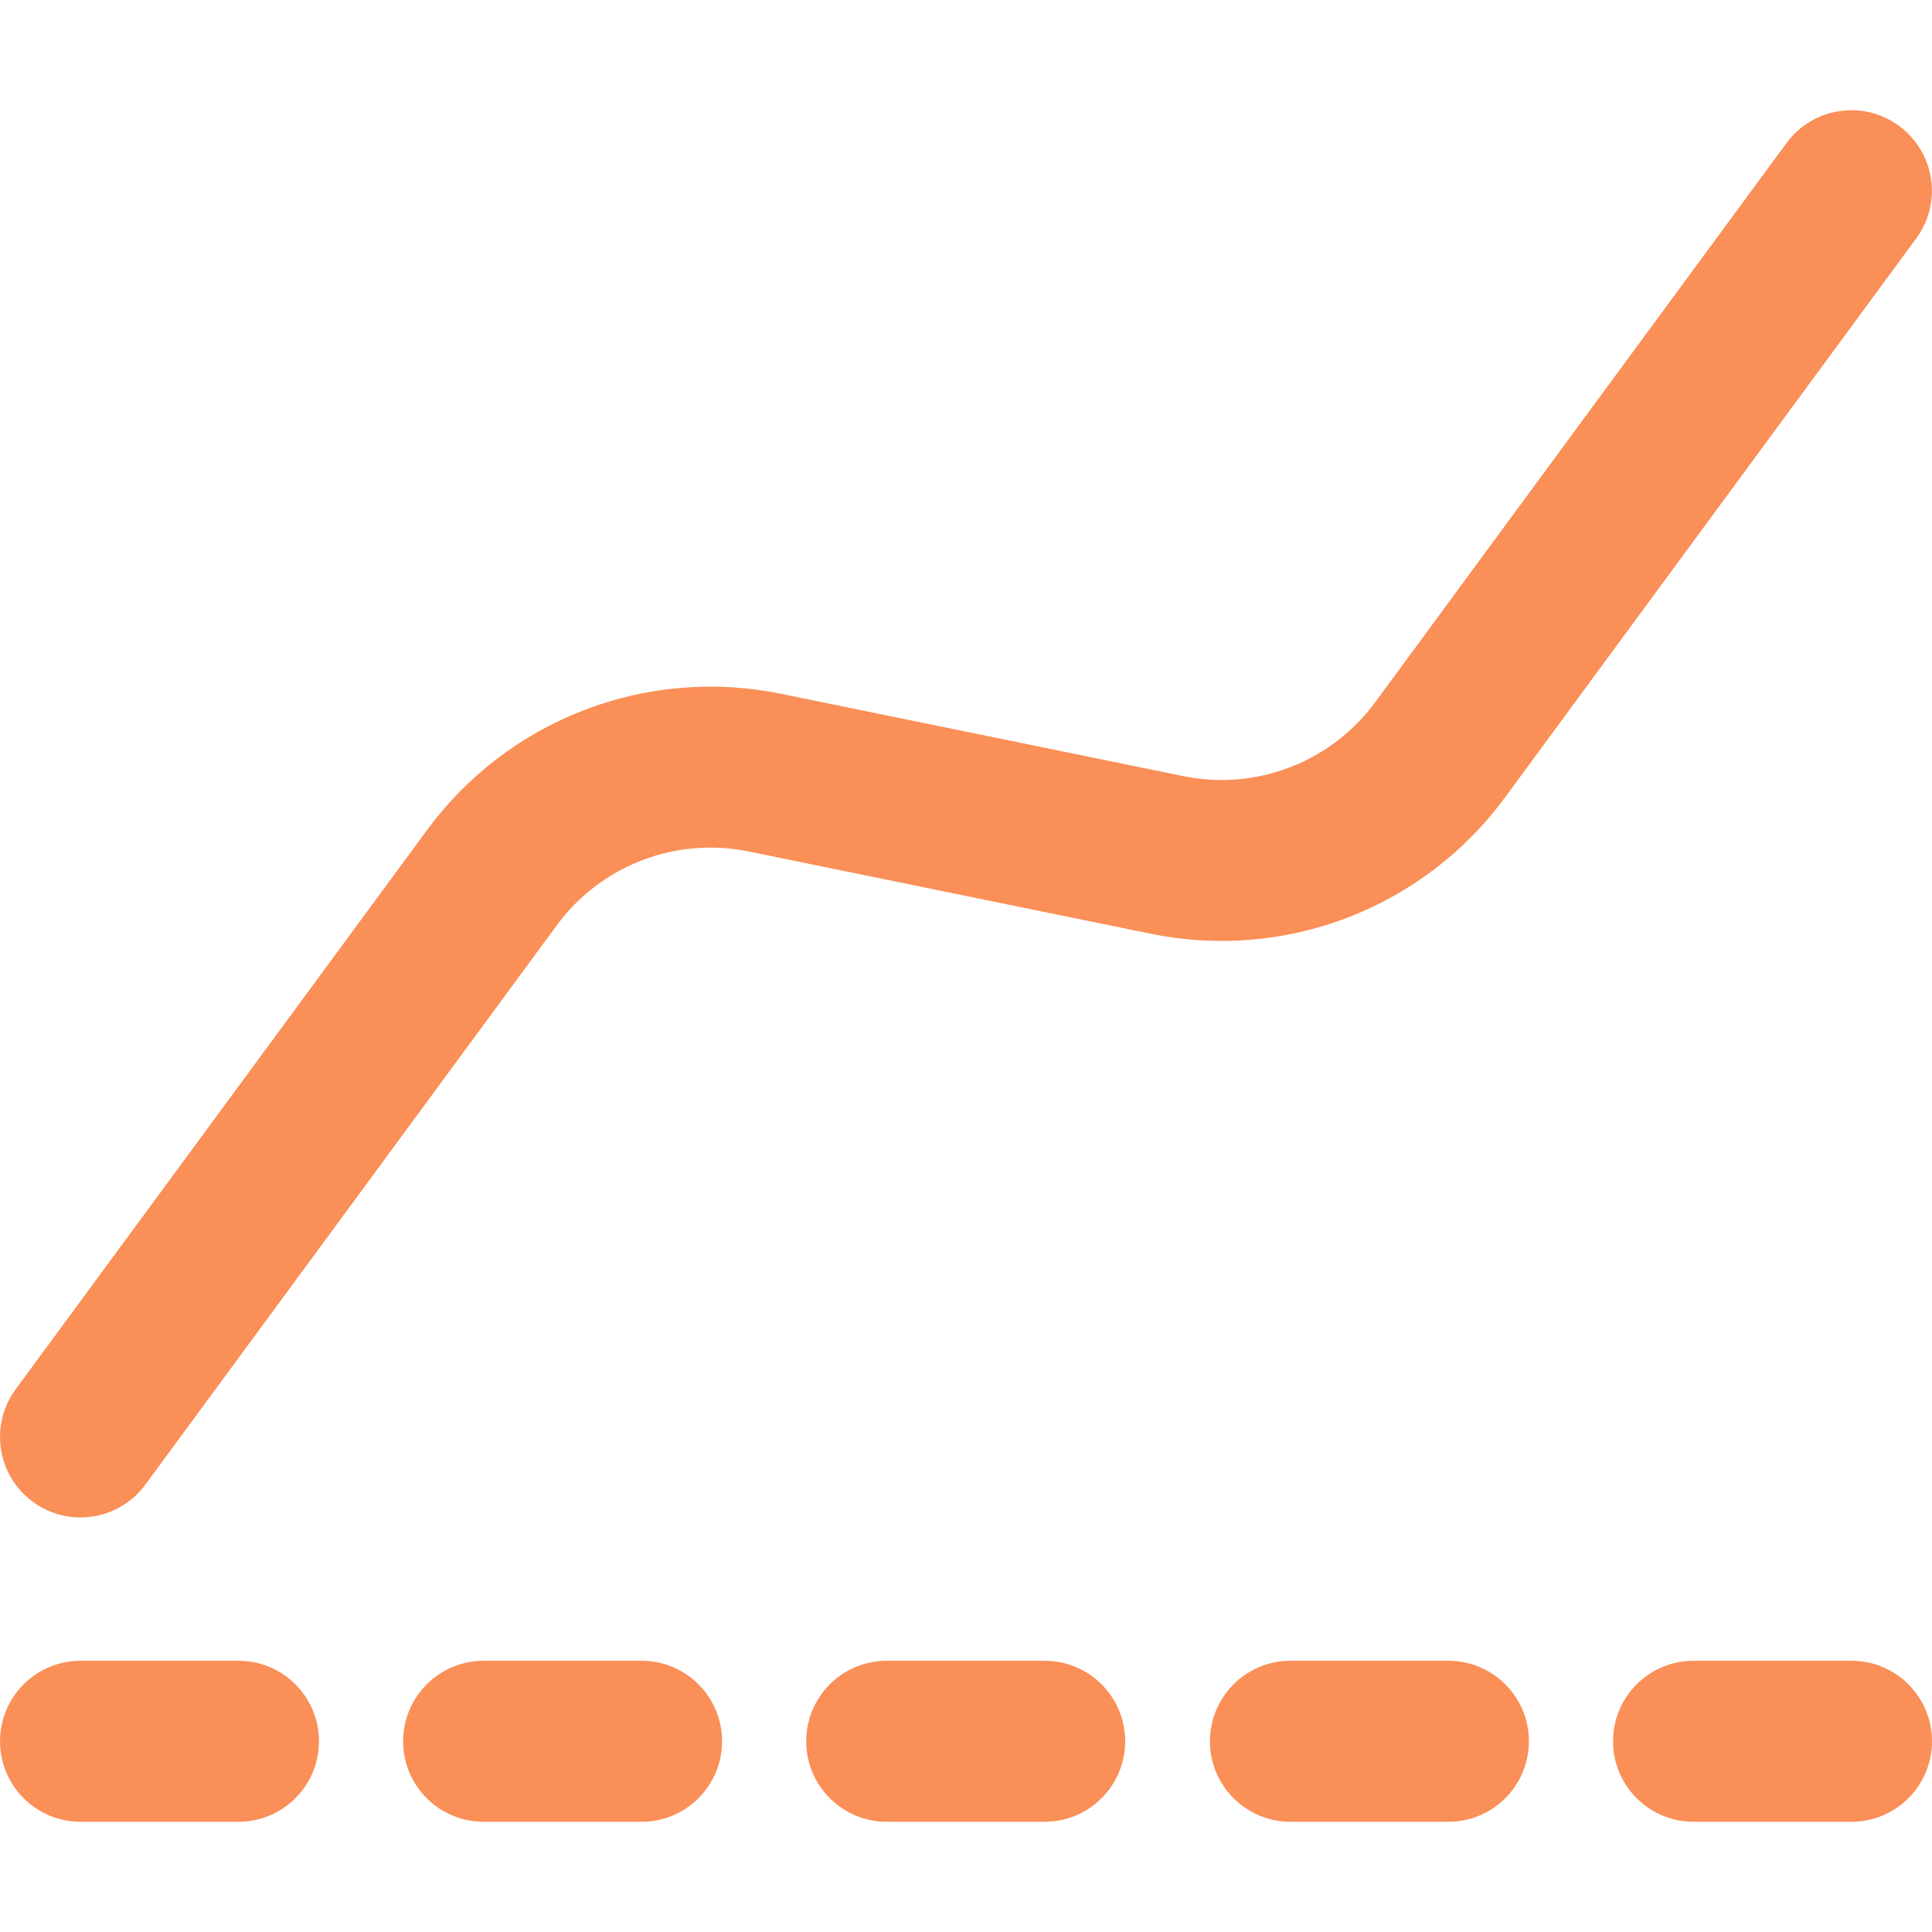
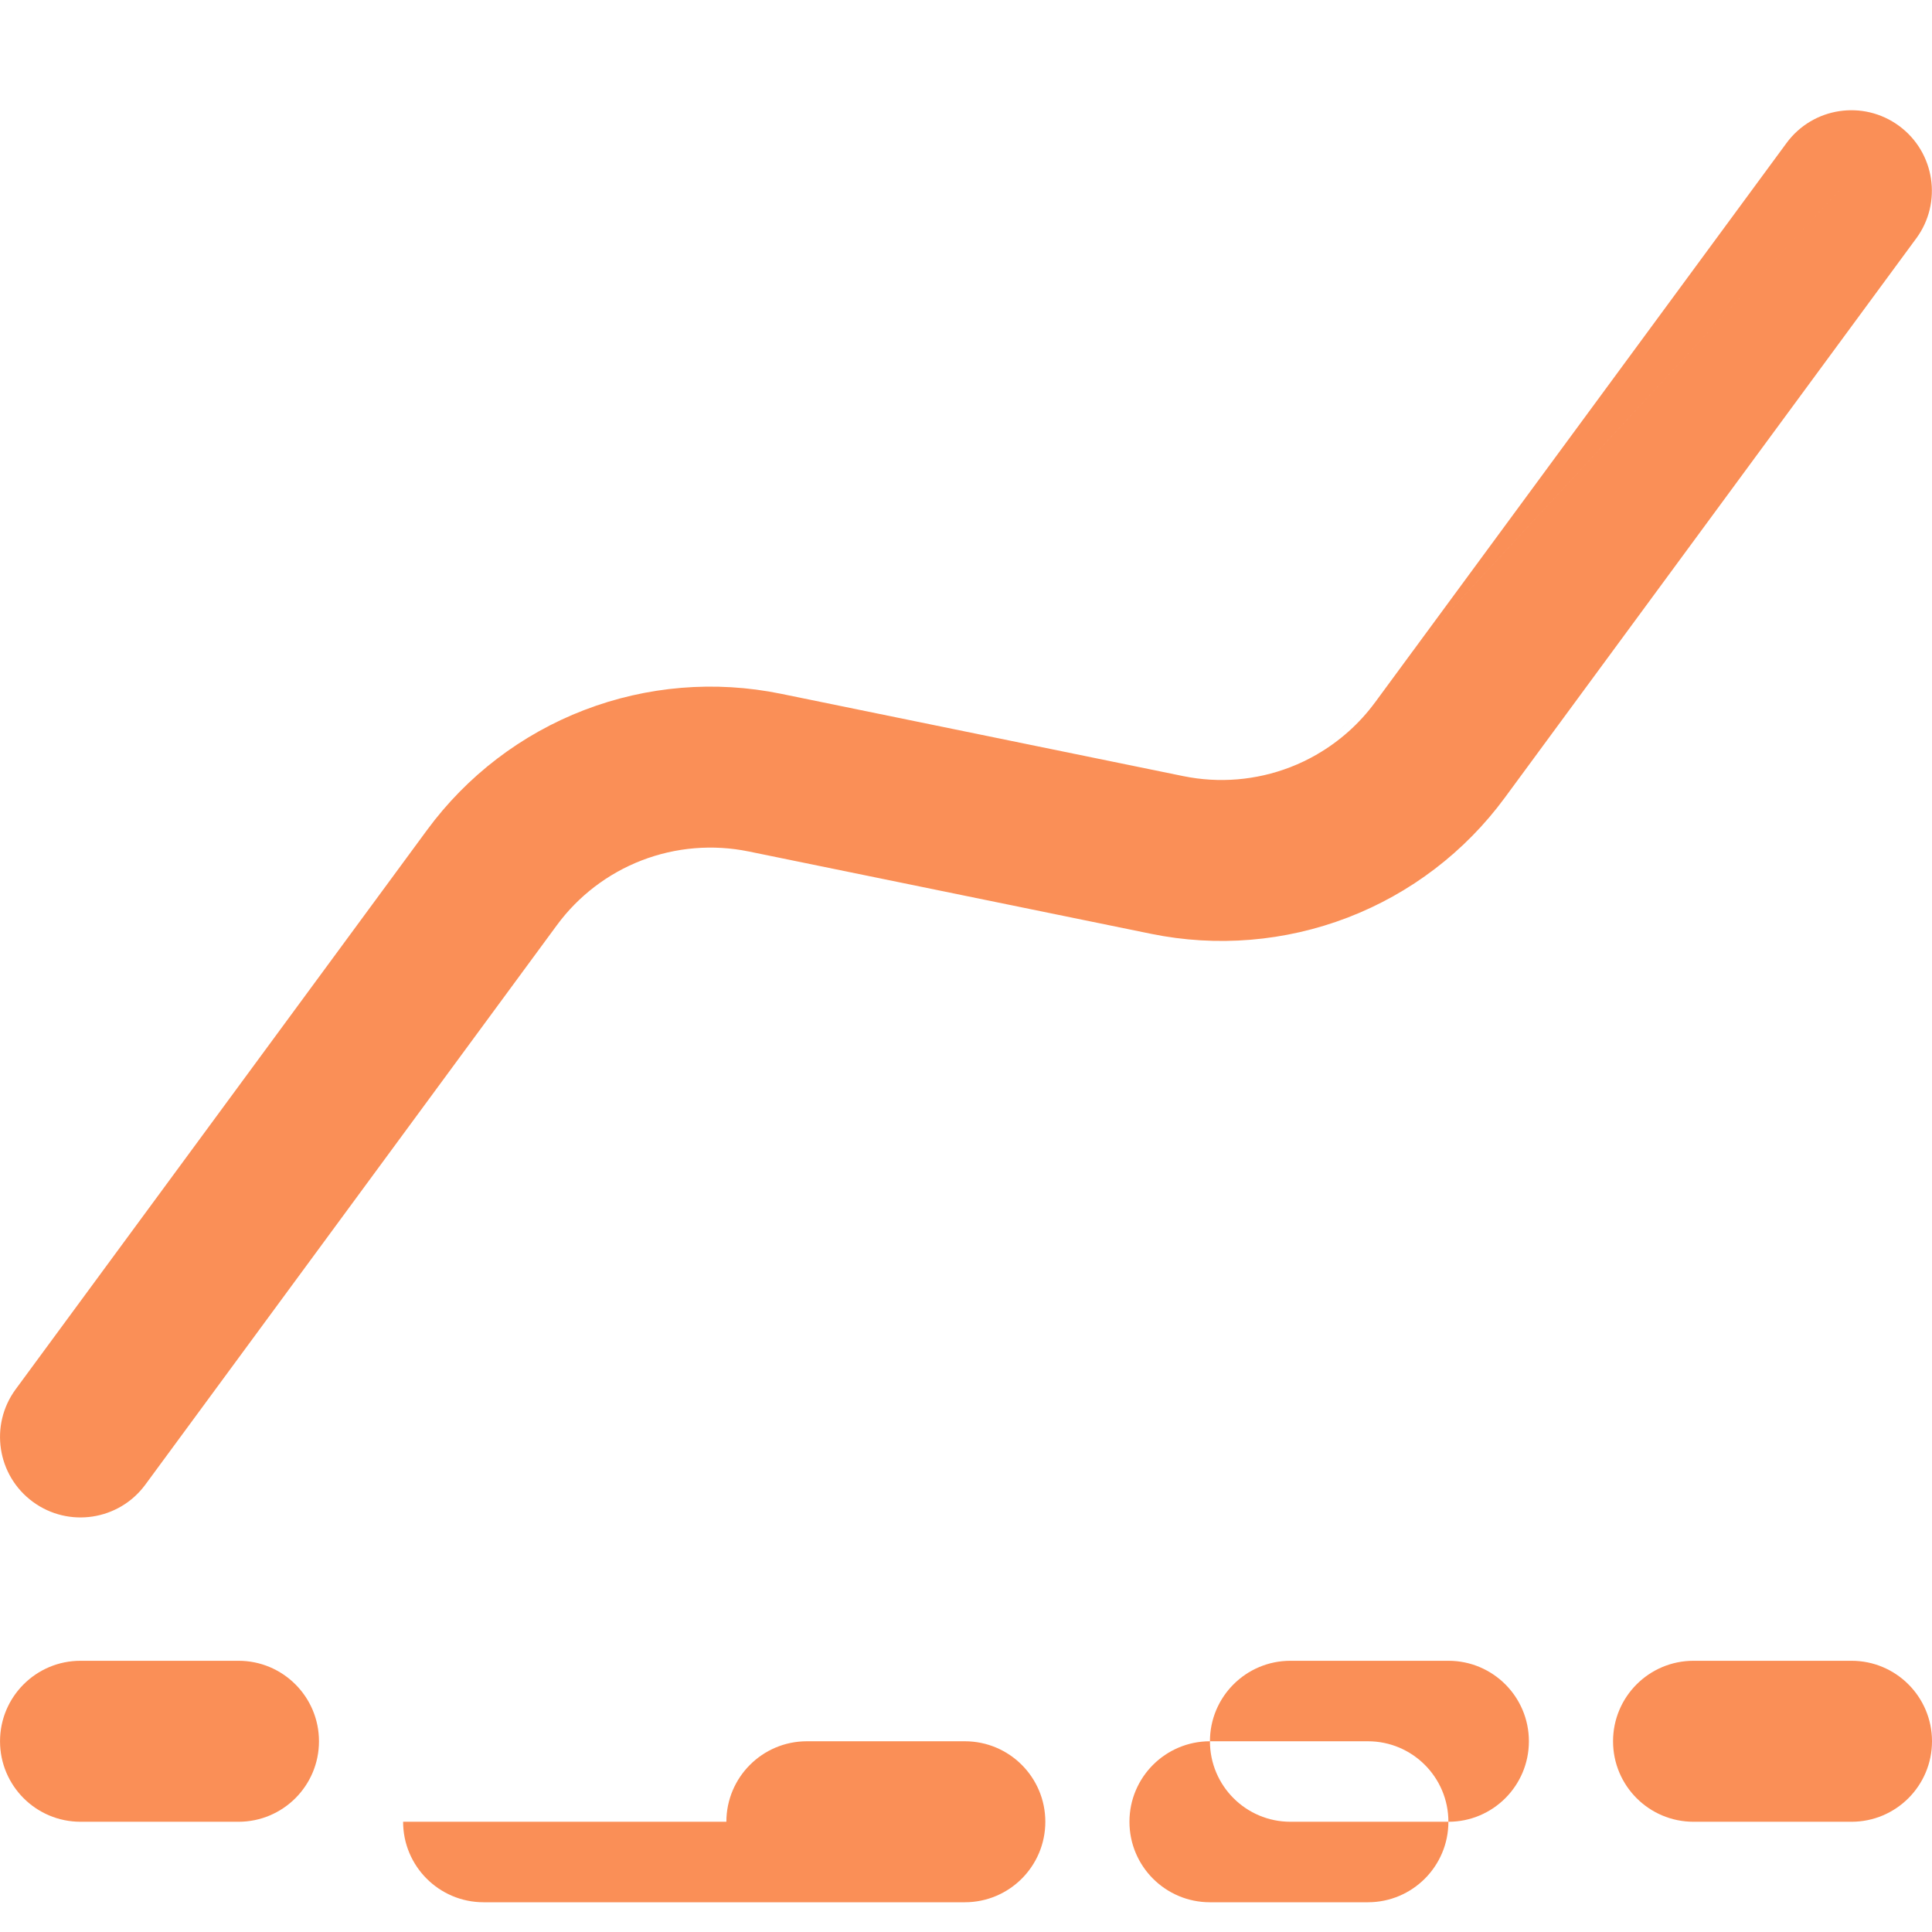
<svg xmlns="http://www.w3.org/2000/svg" fill="none" viewBox="0 0 68 68" height="68" width="68" id="Baseline-Chart--Streamline-Ultimate.svg">
  <desc>Baseline Chart Streamline Icon: https://streamlinehq.com</desc>
-   <path fill="#fa8f57" fill-rule="evenodd" d="M67.445 8.392c0.927 -1.26 0.657 -3.034 -0.604 -3.961 -1.261 -0.927 -3.034 -0.657 -3.961 0.603l-13.153 17.881 -3.361 3.63c-0.307 0.178 -0.628 0.333 -0.962 0.461 -1.196 0.46 -2.499 0.568 -3.754 0.311l-0.001 -0 -14.165 -2.899 -0 0c-2.316 -0.474 -4.72 -0.274 -6.926 0.575 -2.206 0.849 -4.123 2.313 -5.524 4.217l-0 0 -14.482 19.687c-0.927 1.261 -0.657 3.034 0.603 3.961 1.261 0.927 3.034 0.657 3.961 -0.604l14.482 -19.687 0 -0c0.759 -1.033 1.798 -1.826 2.995 -2.287 1.196 -0.46 2.499 -0.568 3.754 -0.312l0 0 14.165 2.899 5.854 -6.323c0.001 -0 0.001 -0.001 0.001 -0.001l-5.855 6.324c2.316 0.474 4.719 0.275 6.926 -0.573 2.207 -0.849 4.124 -2.311 5.525 -4.216l0 -0 14.482 -19.687ZM49.725 22.917l0.002 -0.003 17.114 -18.484L49.725 22.917Zm0 0 -1.326 1.803 -0.001 0c-0.547 0.744 -1.239 1.363 -2.031 1.823L49.725 22.917Zm9.882 35.537c-1.565 0 -2.833 1.268 -2.833 2.833 0 1.565 1.268 2.833 2.833 2.833h5.56c1.565 0 2.833 -1.269 2.833 -2.833 0 -1.565 -1.268 -2.833 -2.833 -2.833h-5.56Zm-56.773 0c-1.565 0 -2.833 1.268 -2.833 2.833s1.269 2.833 2.833 2.833h5.56c1.565 0 2.833 -1.268 2.833 -2.833s-1.269 -2.833 -2.833 -2.833H2.834Zm39.752 2.833c0 -1.565 1.268 -2.833 2.833 -2.833h5.56c1.565 0 2.833 1.268 2.833 2.833 0 1.565 -1.268 2.833 -2.833 2.833h-5.56c-1.565 0 -2.833 -1.269 -2.833 -2.833Zm-11.377 -2.833c-1.565 0 -2.833 1.268 -2.833 2.833 0 1.565 1.268 2.833 2.833 2.833h5.56c1.565 0 2.833 -1.269 2.833 -2.833 0 -1.565 -1.269 -2.833 -2.833 -2.833h-5.56Zm-17.02 2.833c0 -1.565 1.269 -2.833 2.833 -2.833h5.56c1.565 0 2.833 1.268 2.833 2.833 0 1.565 -1.269 2.833 -2.833 2.833H17.021c-1.565 0 -2.833 -1.269 -2.833 -2.833Z" clip-rule="evenodd" stroke-width="1" />
+   <path fill="#fa8f57" fill-rule="evenodd" d="M67.445 8.392c0.927 -1.26 0.657 -3.034 -0.604 -3.961 -1.261 -0.927 -3.034 -0.657 -3.961 0.603l-13.153 17.881 -3.361 3.63c-0.307 0.178 -0.628 0.333 -0.962 0.461 -1.196 0.46 -2.499 0.568 -3.754 0.311l-0.001 -0 -14.165 -2.899 -0 0c-2.316 -0.474 -4.72 -0.274 -6.926 0.575 -2.206 0.849 -4.123 2.313 -5.524 4.217l-0 0 -14.482 19.687c-0.927 1.261 -0.657 3.034 0.603 3.961 1.261 0.927 3.034 0.657 3.961 -0.604l14.482 -19.687 0 -0c0.759 -1.033 1.798 -1.826 2.995 -2.287 1.196 -0.46 2.499 -0.568 3.754 -0.312l0 0 14.165 2.899 5.854 -6.323c0.001 -0 0.001 -0.001 0.001 -0.001l-5.855 6.324c2.316 0.474 4.719 0.275 6.926 -0.573 2.207 -0.849 4.124 -2.311 5.525 -4.216l0 -0 14.482 -19.687ZM49.725 22.917l0.002 -0.003 17.114 -18.484L49.725 22.917Zm0 0 -1.326 1.803 -0.001 0c-0.547 0.744 -1.239 1.363 -2.031 1.823L49.725 22.917Zm9.882 35.537c-1.565 0 -2.833 1.268 -2.833 2.833 0 1.565 1.268 2.833 2.833 2.833h5.56c1.565 0 2.833 -1.269 2.833 -2.833 0 -1.565 -1.268 -2.833 -2.833 -2.833h-5.56Zm-56.773 0c-1.565 0 -2.833 1.268 -2.833 2.833s1.269 2.833 2.833 2.833h5.56c1.565 0 2.833 -1.268 2.833 -2.833s-1.269 -2.833 -2.833 -2.833H2.834Zm39.752 2.833c0 -1.565 1.268 -2.833 2.833 -2.833h5.56c1.565 0 2.833 1.268 2.833 2.833 0 1.565 -1.268 2.833 -2.833 2.833h-5.56c-1.565 0 -2.833 -1.269 -2.833 -2.833Zc-1.565 0 -2.833 1.268 -2.833 2.833 0 1.565 1.268 2.833 2.833 2.833h5.56c1.565 0 2.833 -1.269 2.833 -2.833 0 -1.565 -1.269 -2.833 -2.833 -2.833h-5.56Zm-17.02 2.833c0 -1.565 1.269 -2.833 2.833 -2.833h5.56c1.565 0 2.833 1.268 2.833 2.833 0 1.565 -1.269 2.833 -2.833 2.833H17.021c-1.565 0 -2.833 -1.269 -2.833 -2.833Z" clip-rule="evenodd" stroke-width="1" />
</svg>